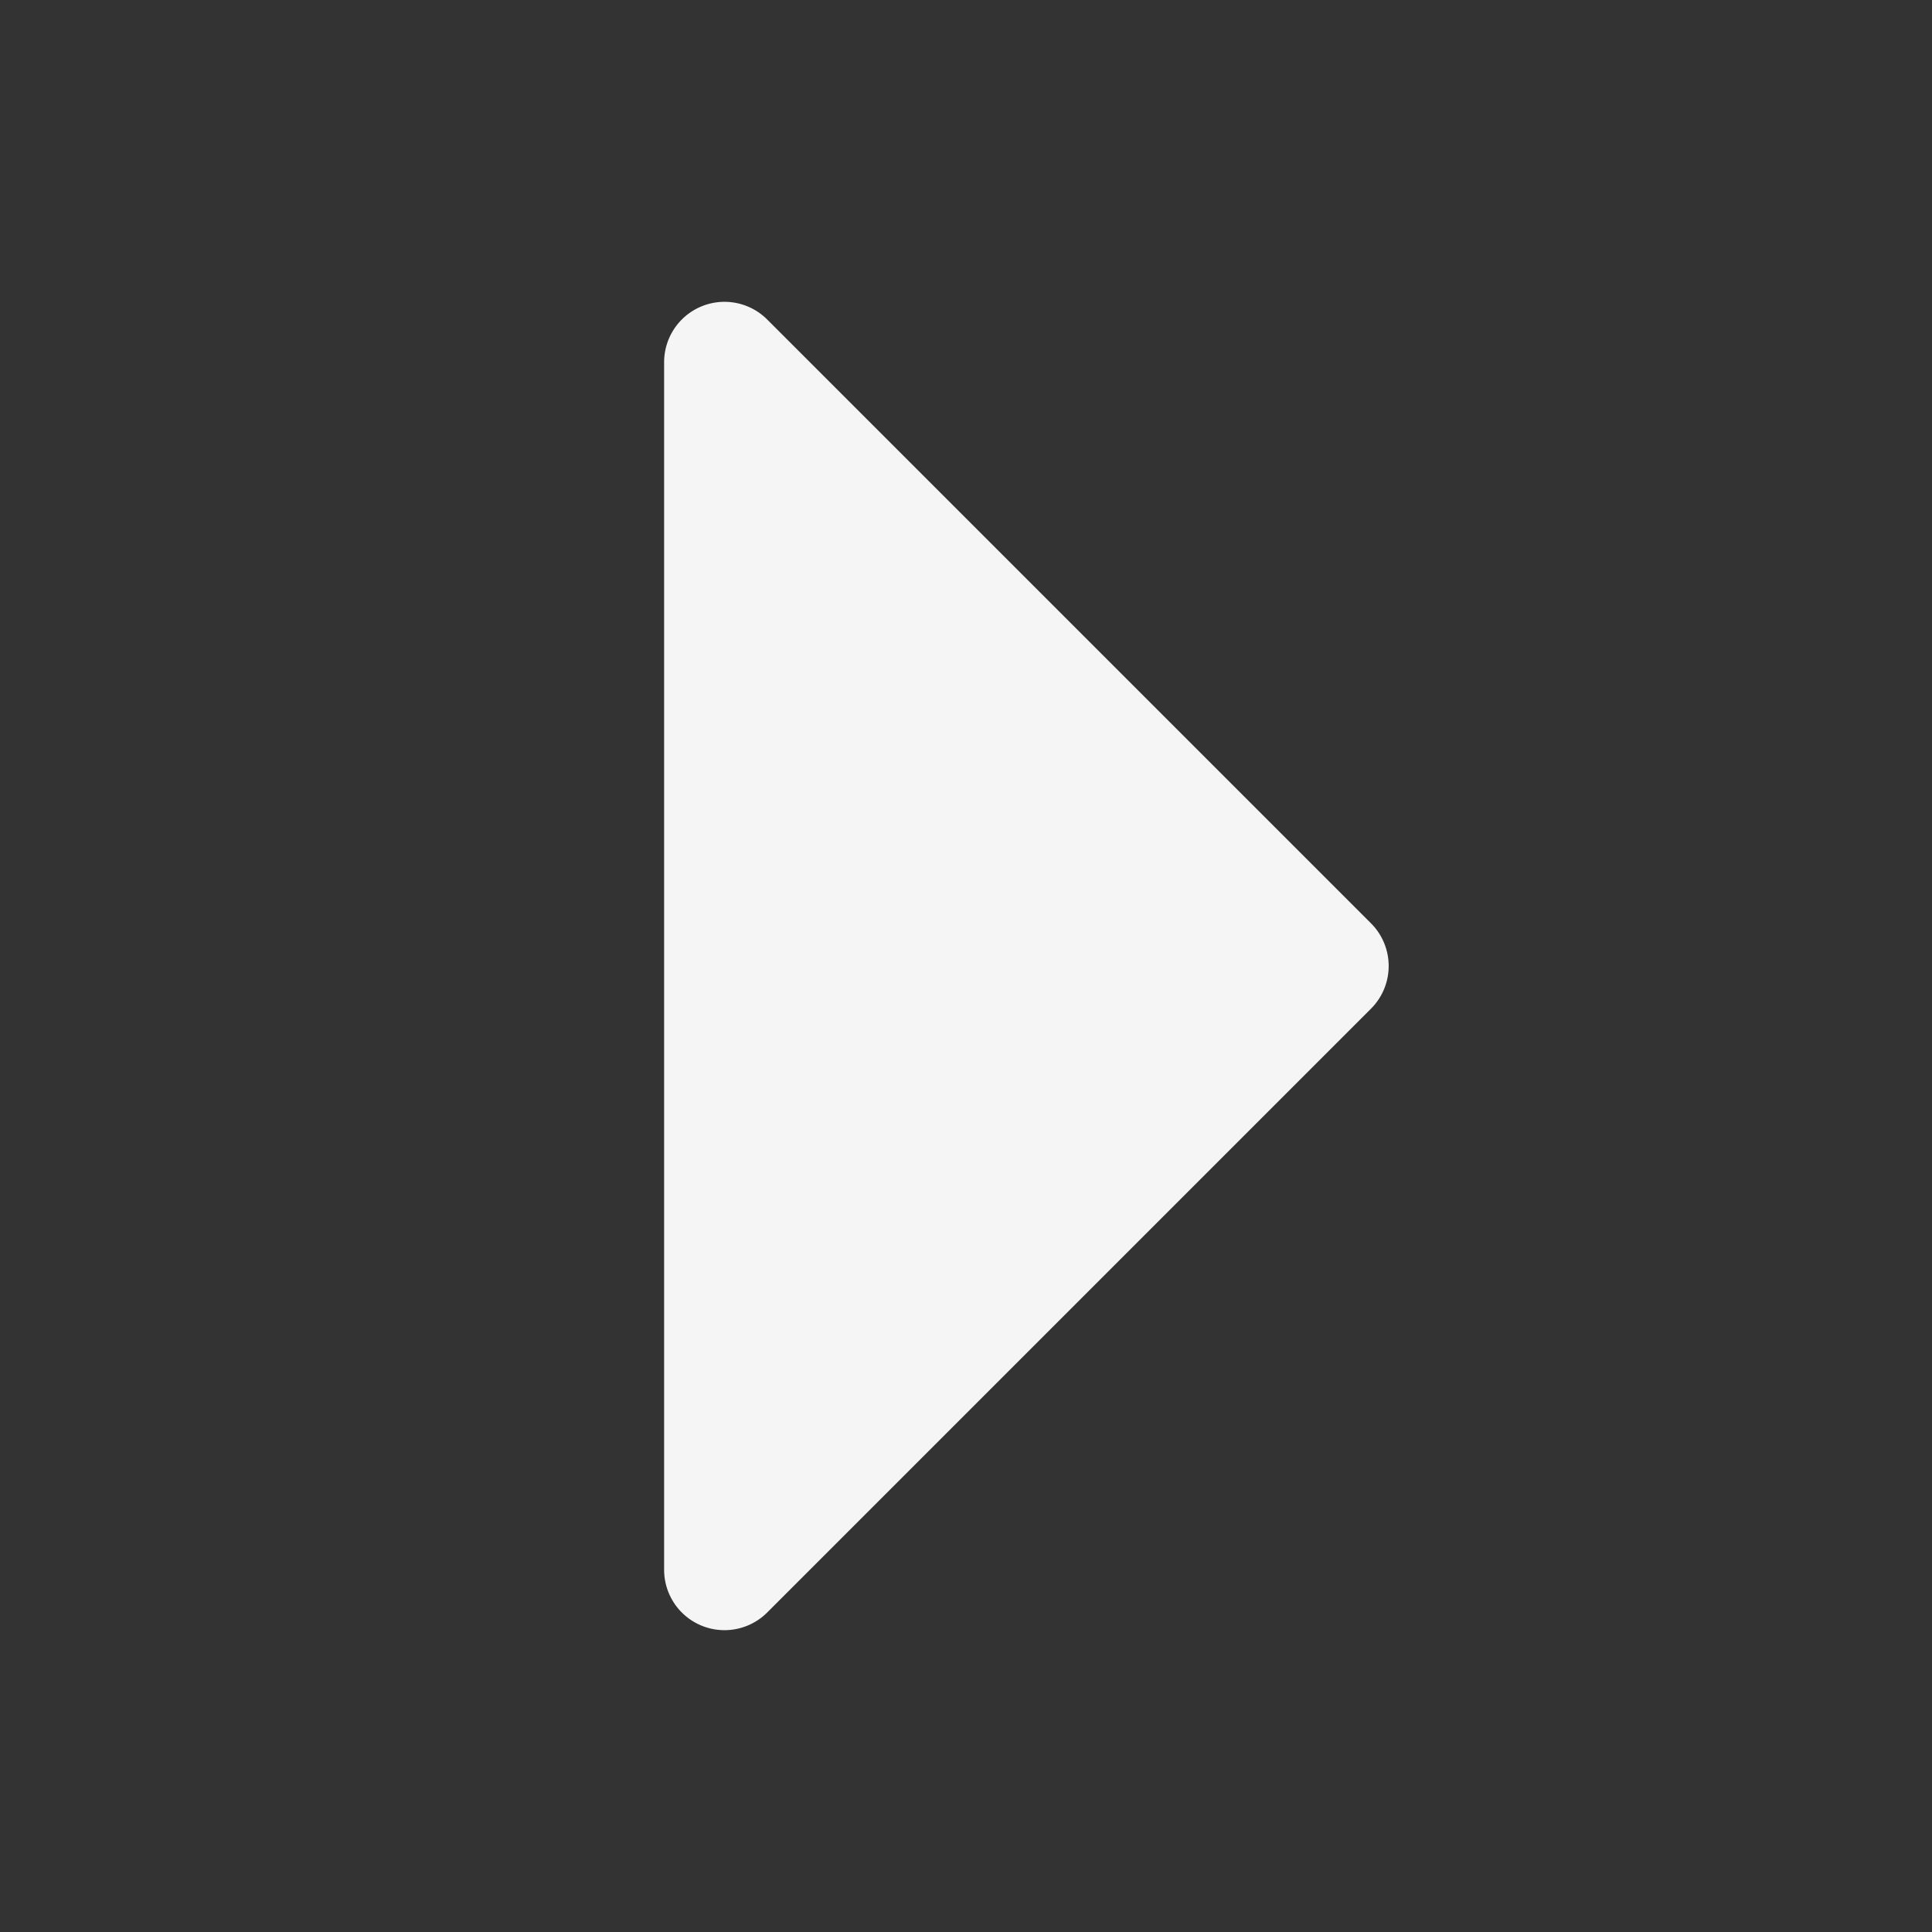
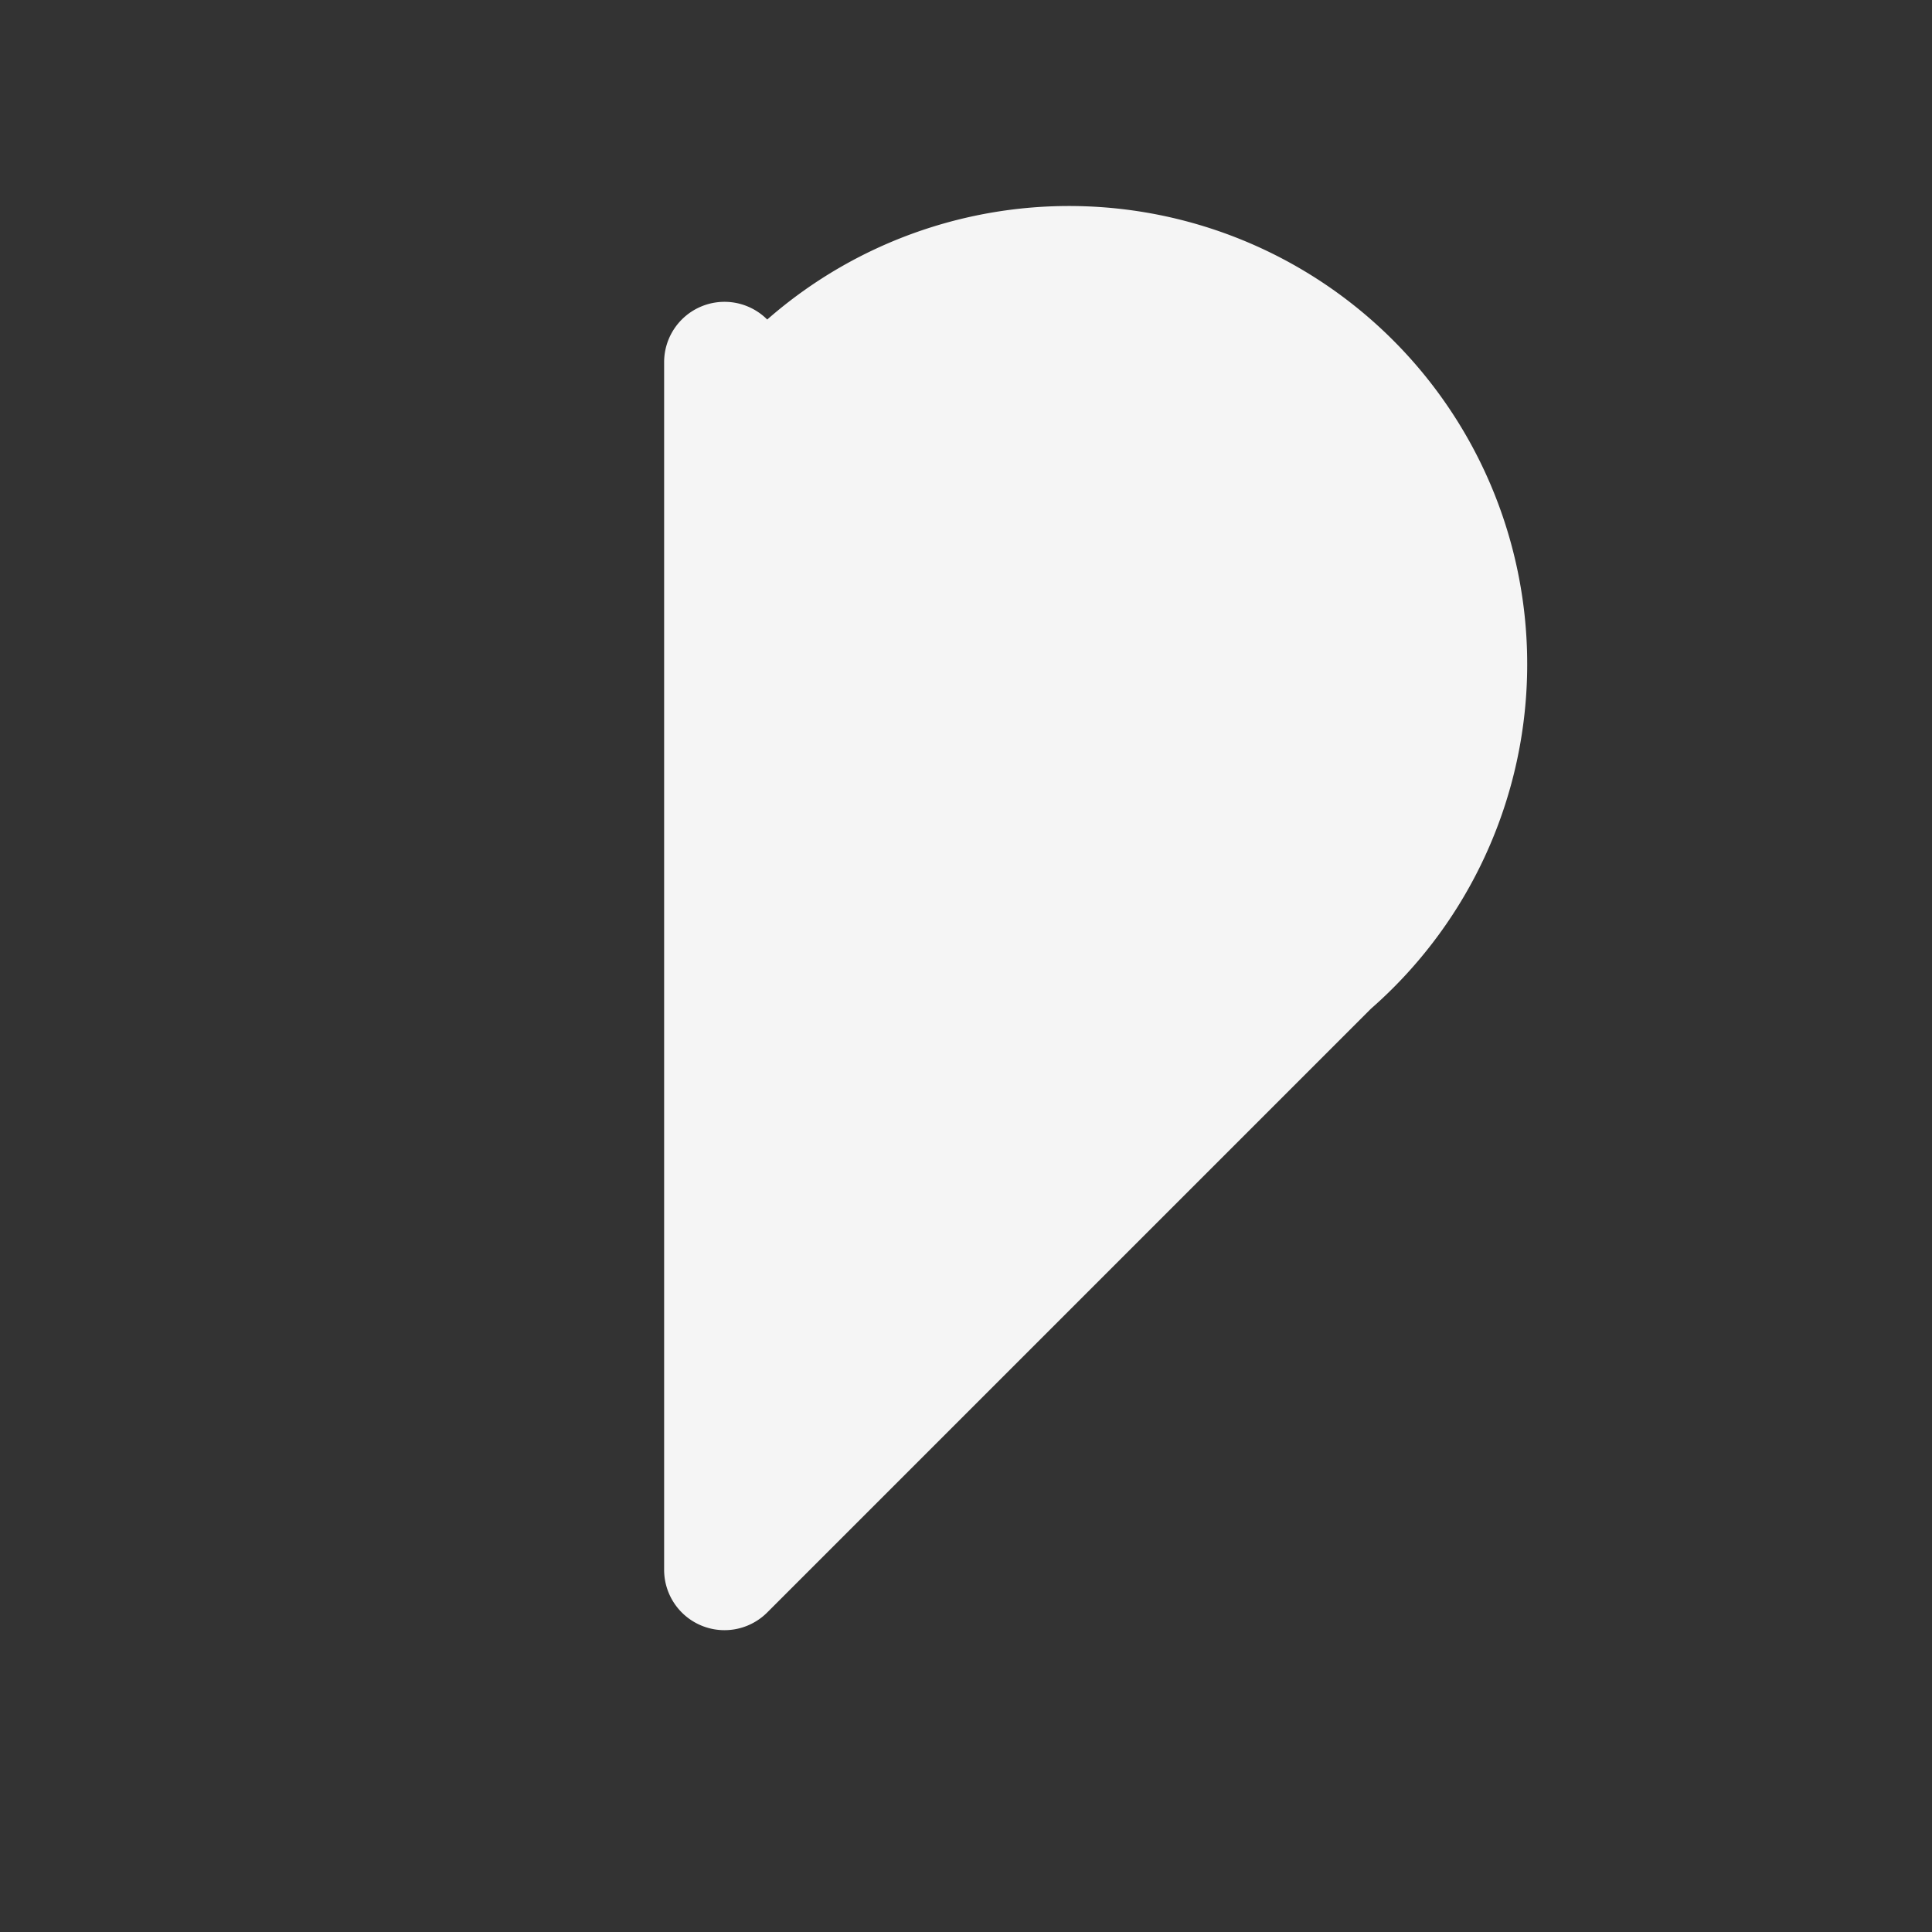
<svg xmlns="http://www.w3.org/2000/svg" xmlns:ns1="http://sodipodi.sourceforge.net/DTD/sodipodi-0.dtd" xmlns:ns2="http://www.inkscape.org/namespaces/inkscape" width="32" height="32" fill="#000000" viewBox="0 0 256 256" version="1.1" id="svg1" ns1:docname="caret-right-fill.svg" ns2:version="1.4 (86a8ad7, 2024-10-11)">
  <rect x="0" y="0" width="256" height="256" fill="#333333" stroke="none" />
  <defs id="defs1" />
  <ns1:namedview id="namedview1" pagecolor="#505050" bordercolor="#ffffff" borderopacity="1" ns2:showpageshadow="0" ns2:pageopacity="0" ns2:pagecheckerboard="1" ns2:deskcolor="#505050" ns2:zoom="35.71875" ns2:cx="16.013998" ns2:cy="16" ns2:window-width="2560" ns2:window-height="1361" ns2:window-x="-9" ns2:window-y="-9" ns2:window-maximized="1" ns2:current-layer="svg1" />
-   <path d="M181.66,133.66l-80,80A8,8,0,0,1,88,208V48a8,8,0,0,1,13.66-5.66l80,80A8,8,0,0,1,181.66,133.66Z" id="path1" style="fill:#f5f5f5;fill-opacity:1" />
+   <path d="M181.66,133.66l-80,80A8,8,0,0,1,88,208V48a8,8,0,0,1,13.66-5.66A8,8,0,0,1,181.66,133.66Z" id="path1" style="fill:#f5f5f5;fill-opacity:1" />
</svg>